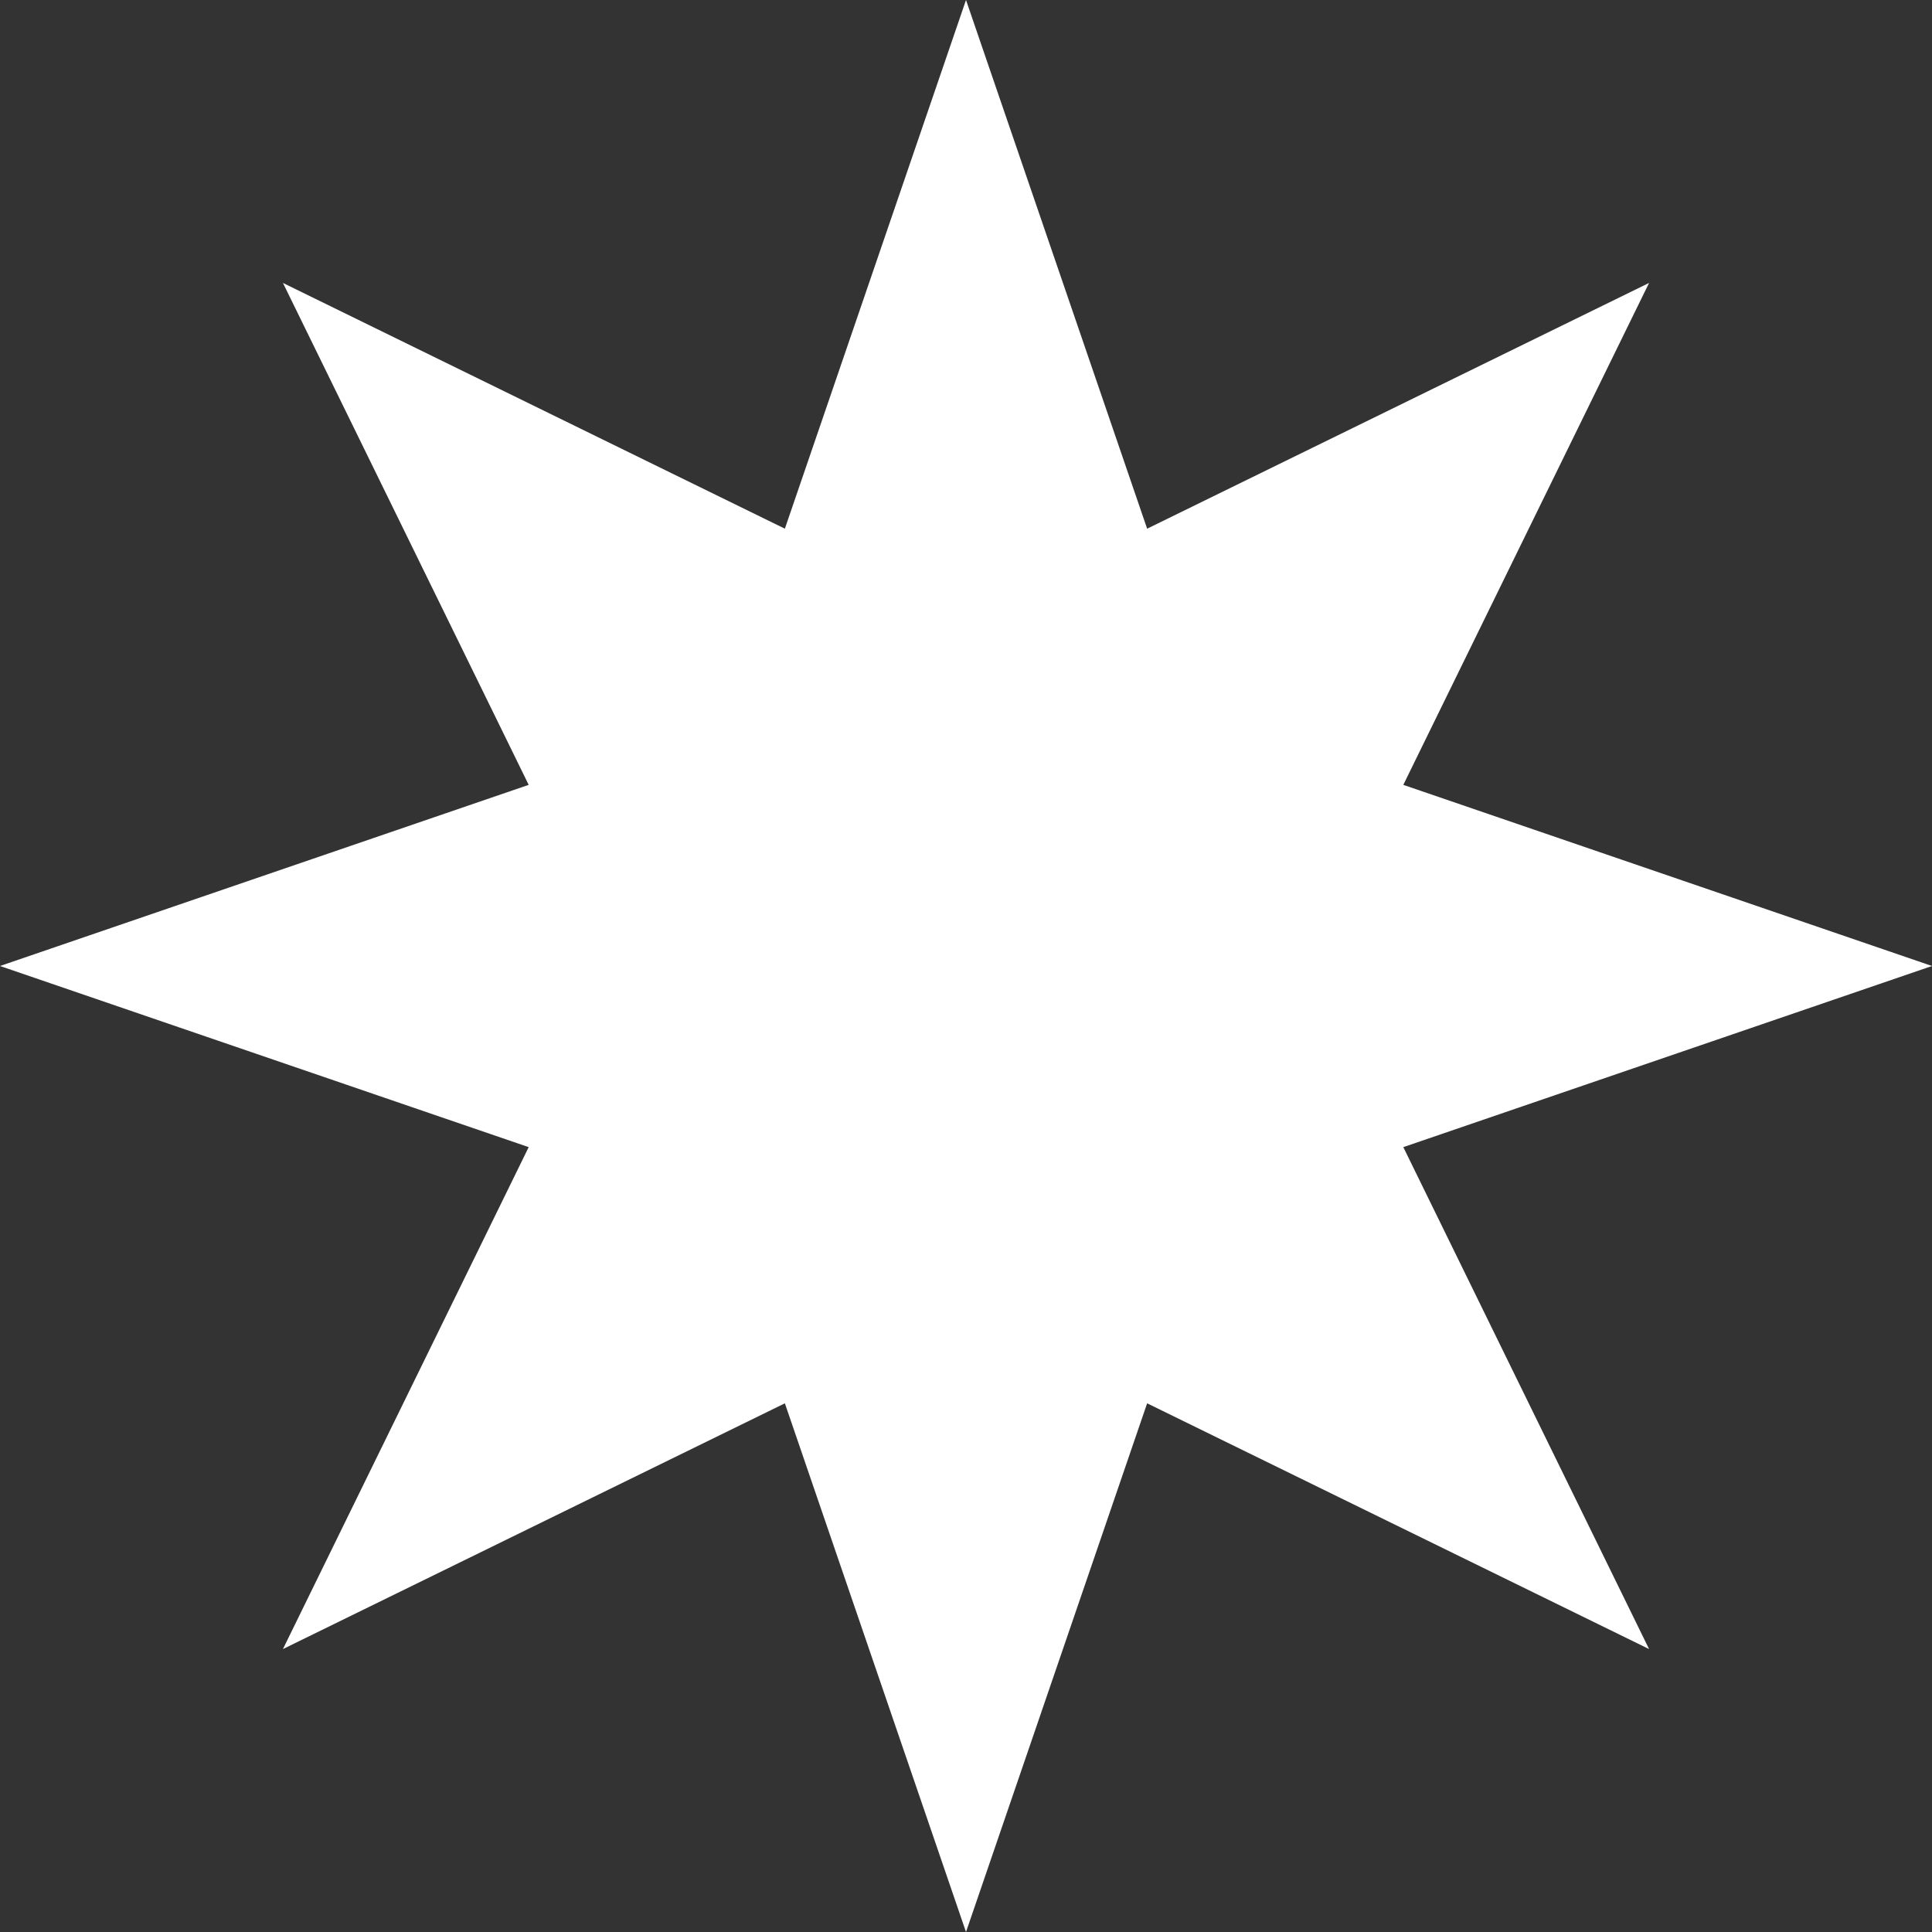
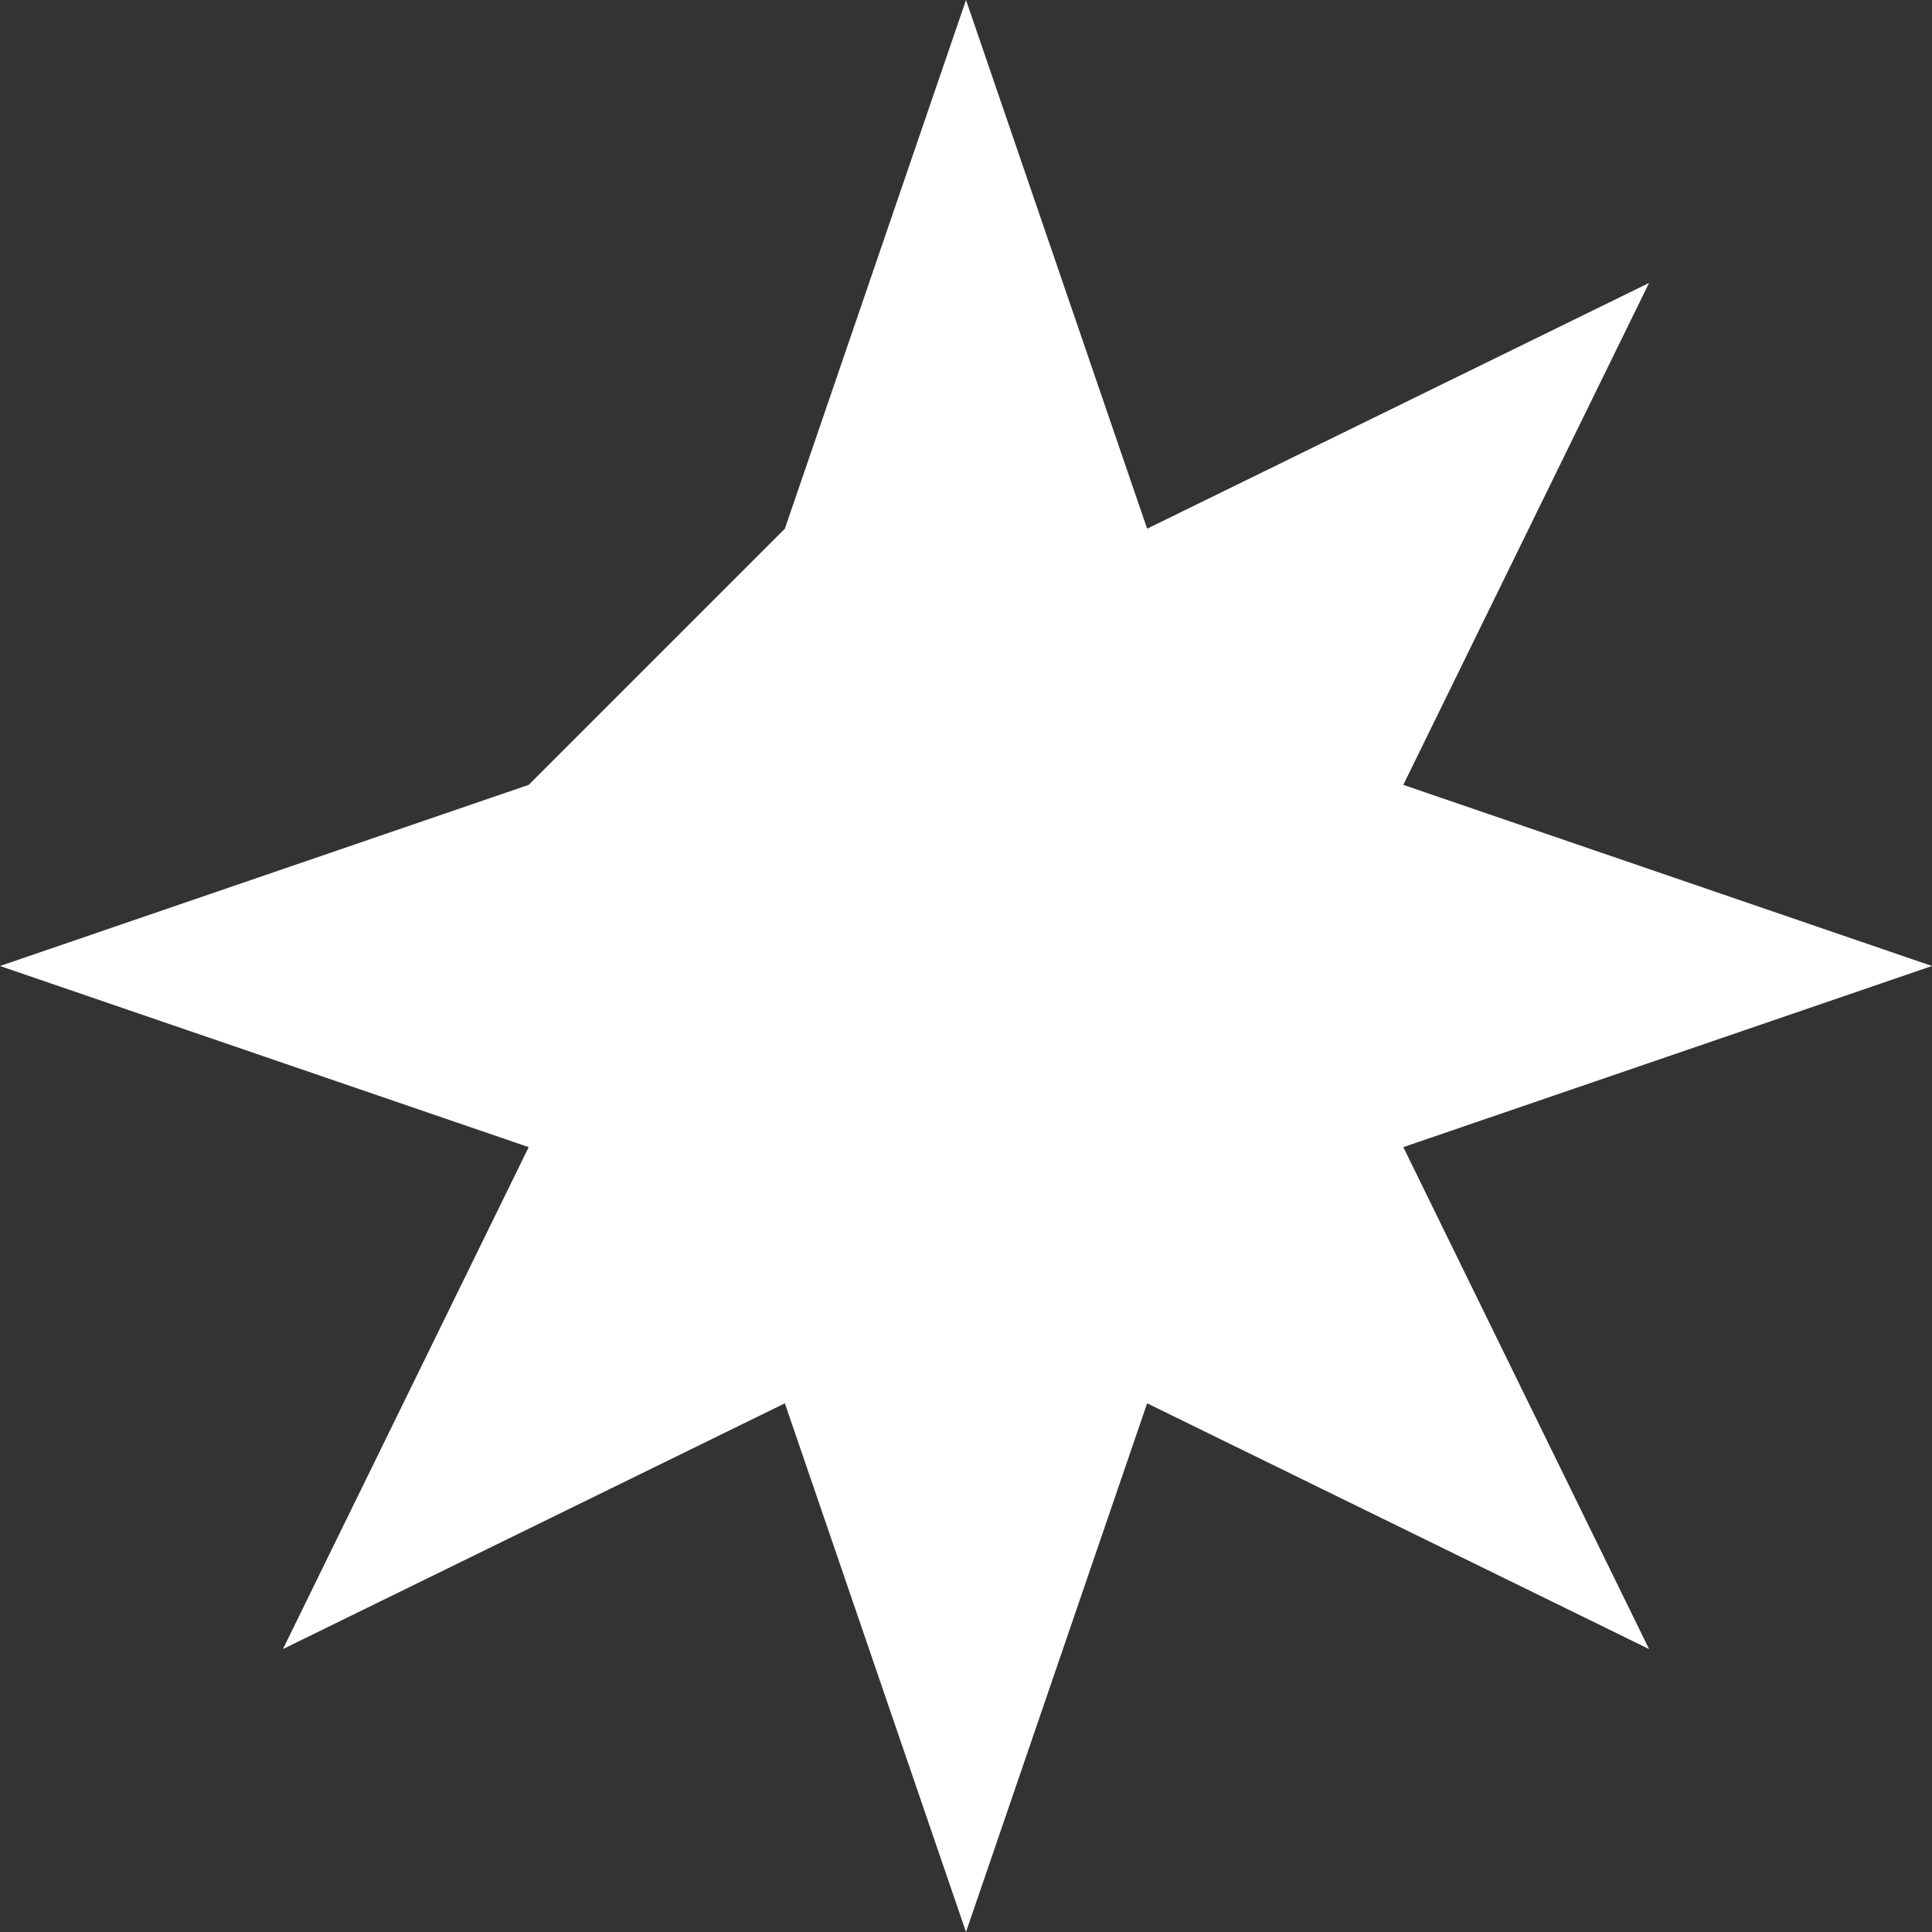
<svg xmlns="http://www.w3.org/2000/svg" width="94" height="94" viewBox="0 0 94 94" fill="none">
  <rect x="0" y="0" width="94" height="94" fill="#333333" stroke="none" />
-   <path d="M47 0L55.813 25.723L80.234 13.766L68.277 38.187L94 47L68.277 55.813L80.234 80.234L55.813 68.277L47 94L38.187 68.277L13.766 80.234L25.723 55.813L0 47L25.723 38.187L13.766 13.766L38.187 25.723L47 0Z" fill="white" />
+   <path d="M47 0L55.813 25.723L80.234 13.766L68.277 38.187L94 47L68.277 55.813L80.234 80.234L55.813 68.277L47 94L38.187 68.277L13.766 80.234L25.723 55.813L0 47L25.723 38.187L38.187 25.723L47 0Z" fill="white" />
</svg>